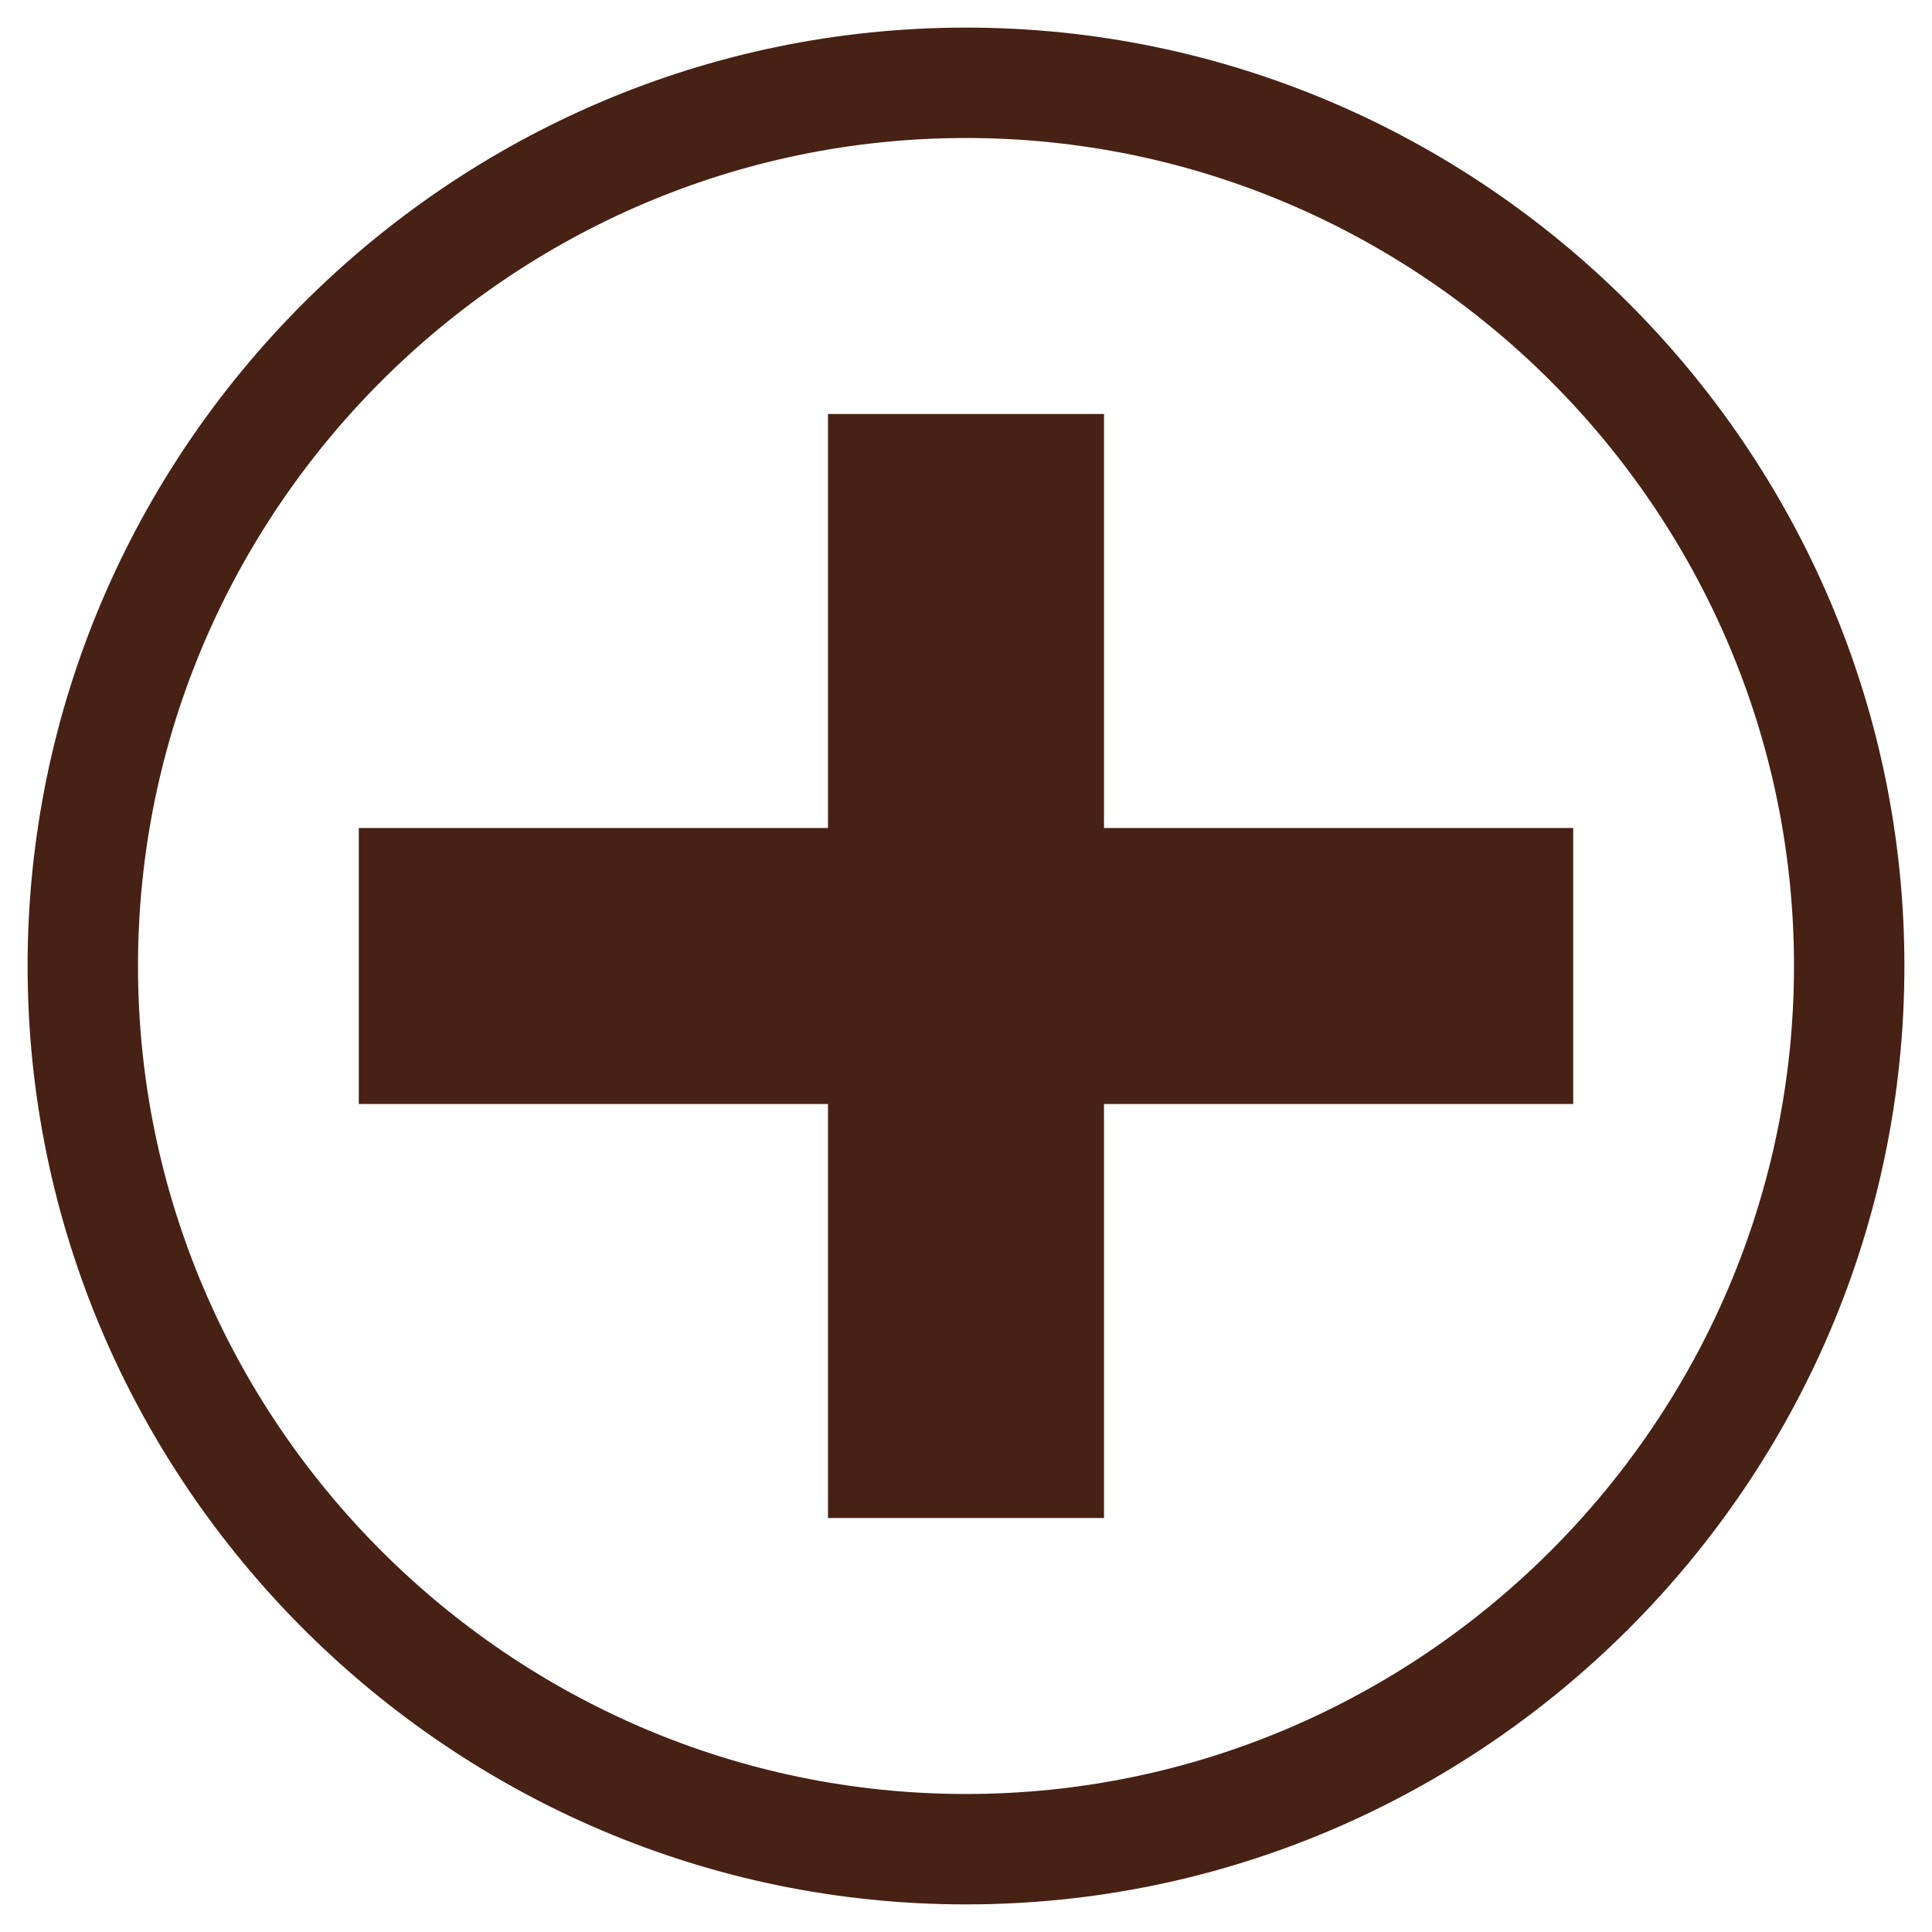
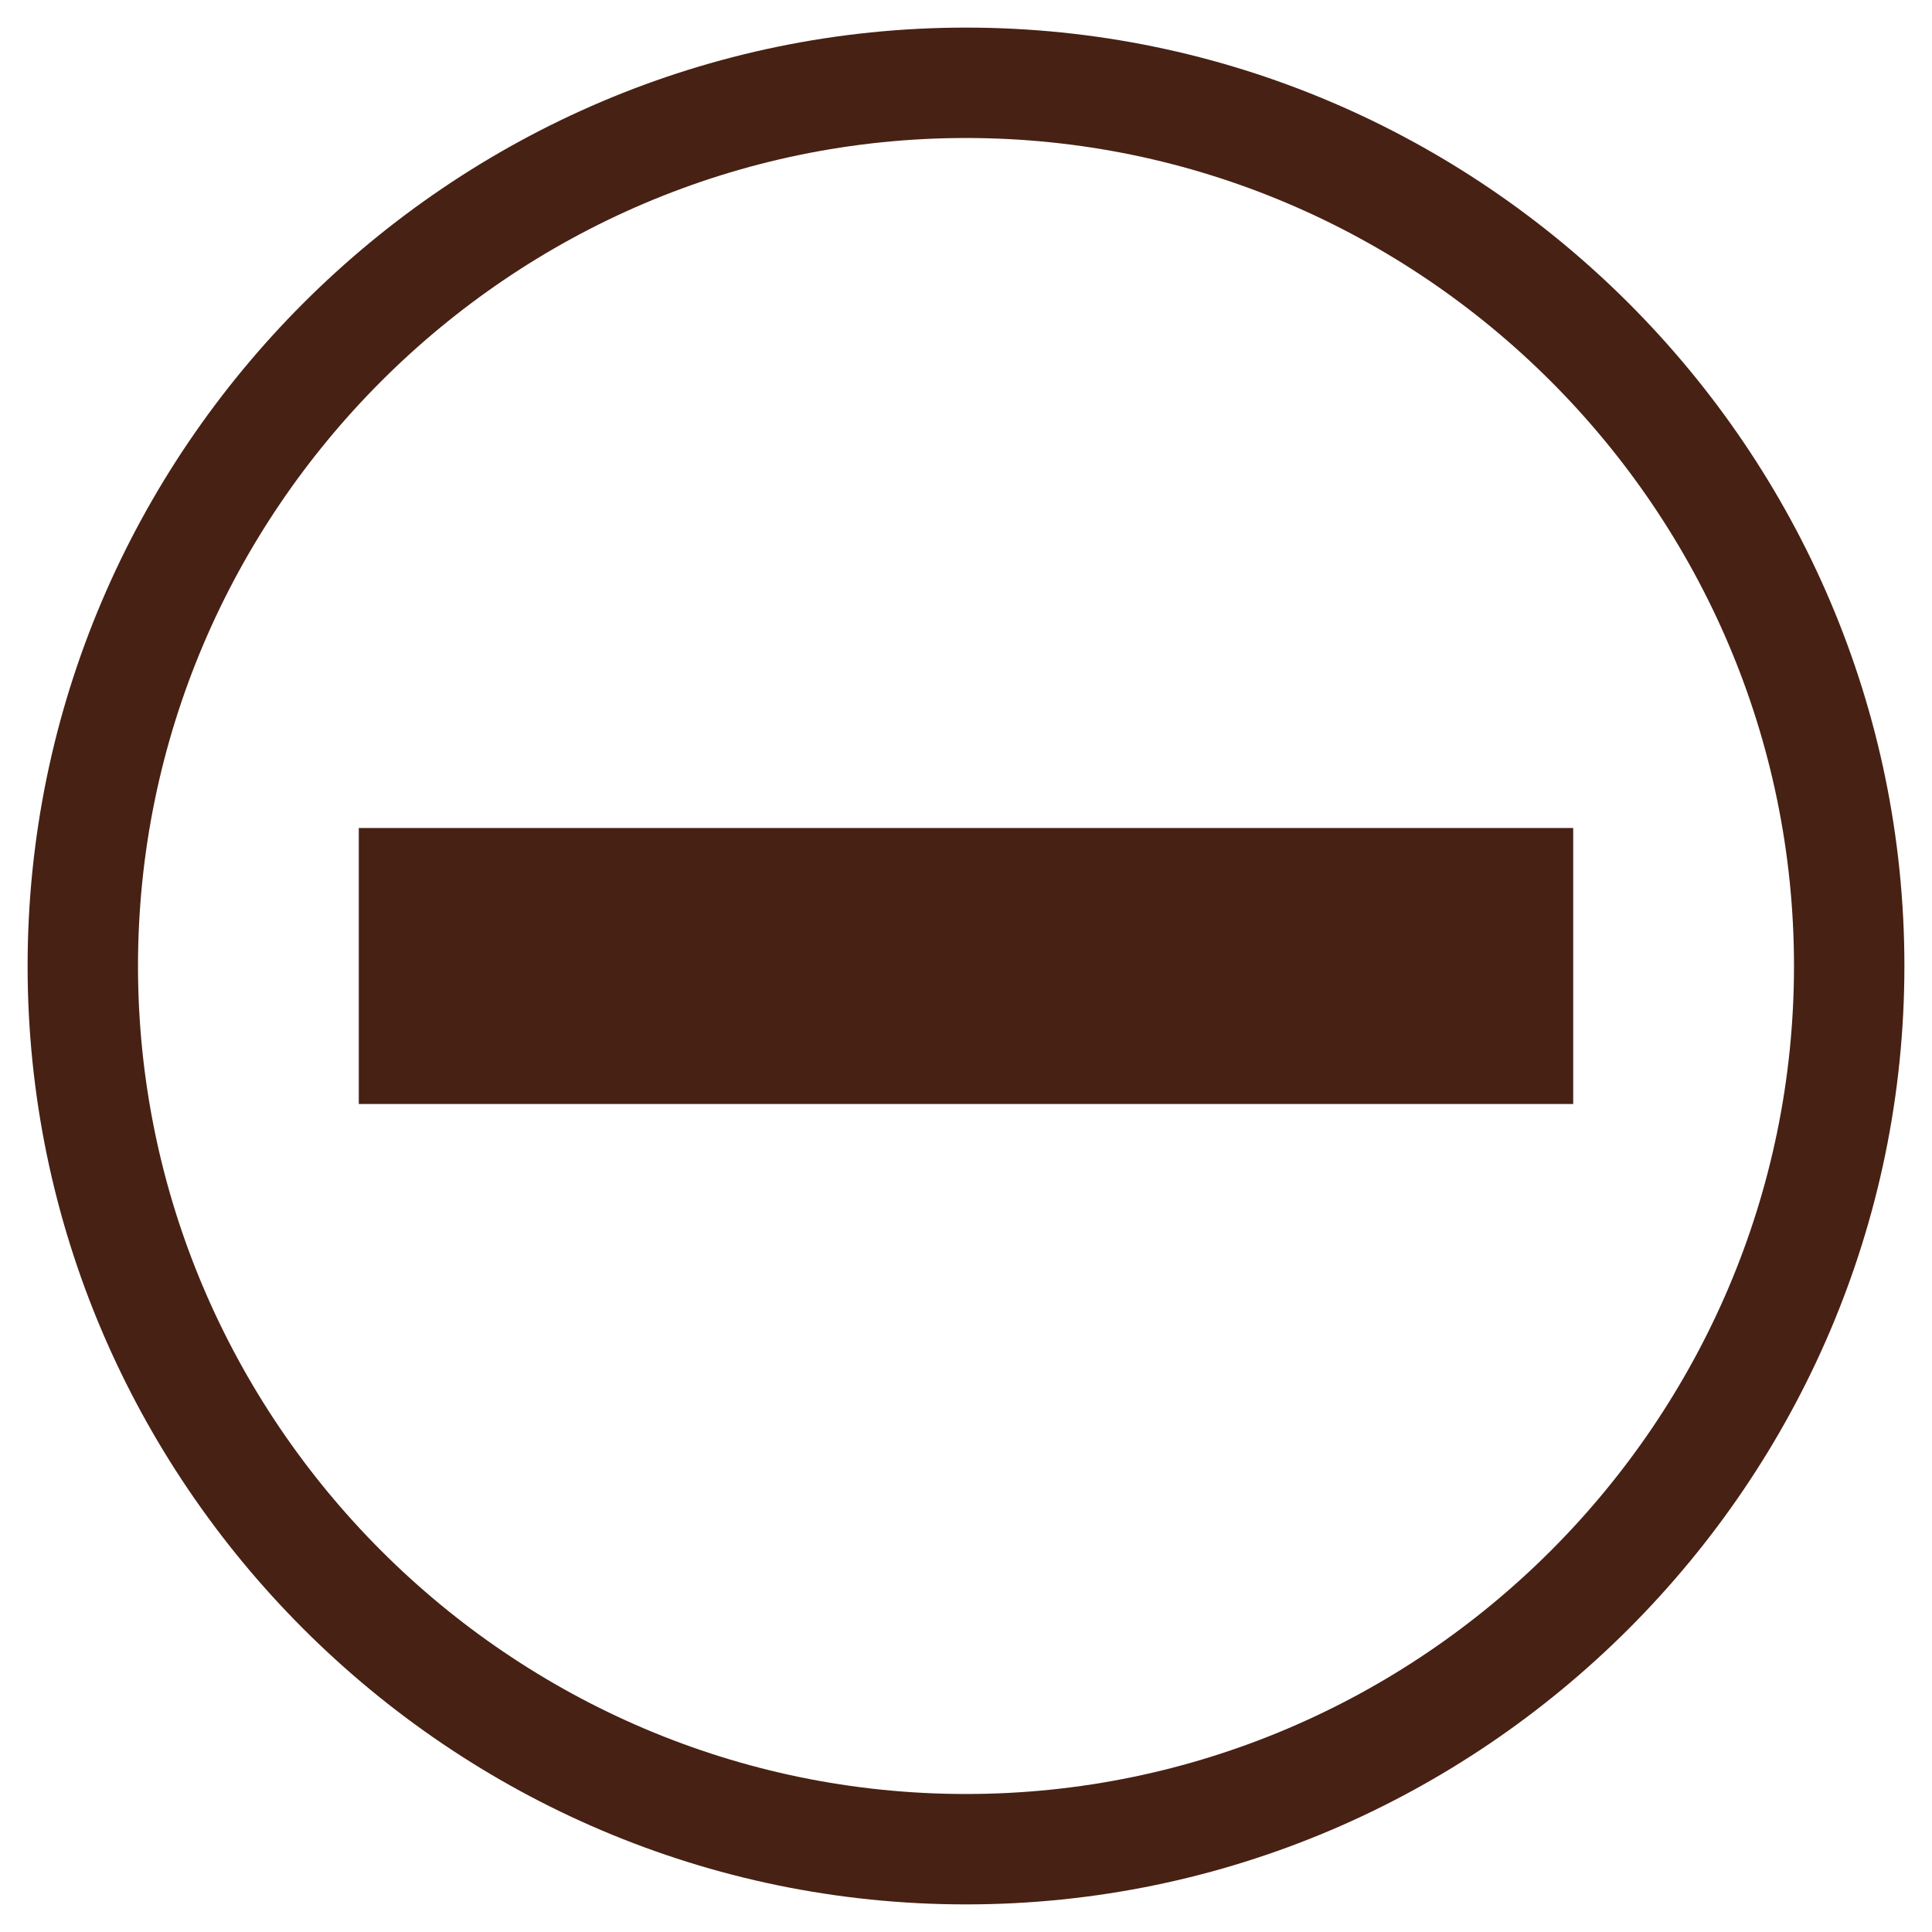
<svg xmlns="http://www.w3.org/2000/svg" id="Слой_1" x="0px" y="0px" viewBox="0 0 70 70" style="enable-background:new 0 0 70 70;" xml:space="preserve">
  <style type="text/css"> .st0{fill:#472114;} .st1{fill-rule:evenodd;clip-rule:evenodd;fill:#472114;} </style>
  <path class="st0" d="M35,69C16.3,69,1,53.7,1,35C1,16.3,16.3,1,35,1c18.7,0,34,15.3,34,34C69,53.7,53.7,69,35,69z M35,5 C18.5,5,5,18.5,5,35s13.5,30,30,30s30-13.5,30-30S51.5,5,35,5z" />
  <rect x="13" y="30" class="st1" width="44" height="10" />
-   <rect x="15" y="30" transform="matrix(6.123234e-17 -1 1 6.123234e-17 4.547474e-13 70)" class="st1" width="40" height="10" />
</svg>